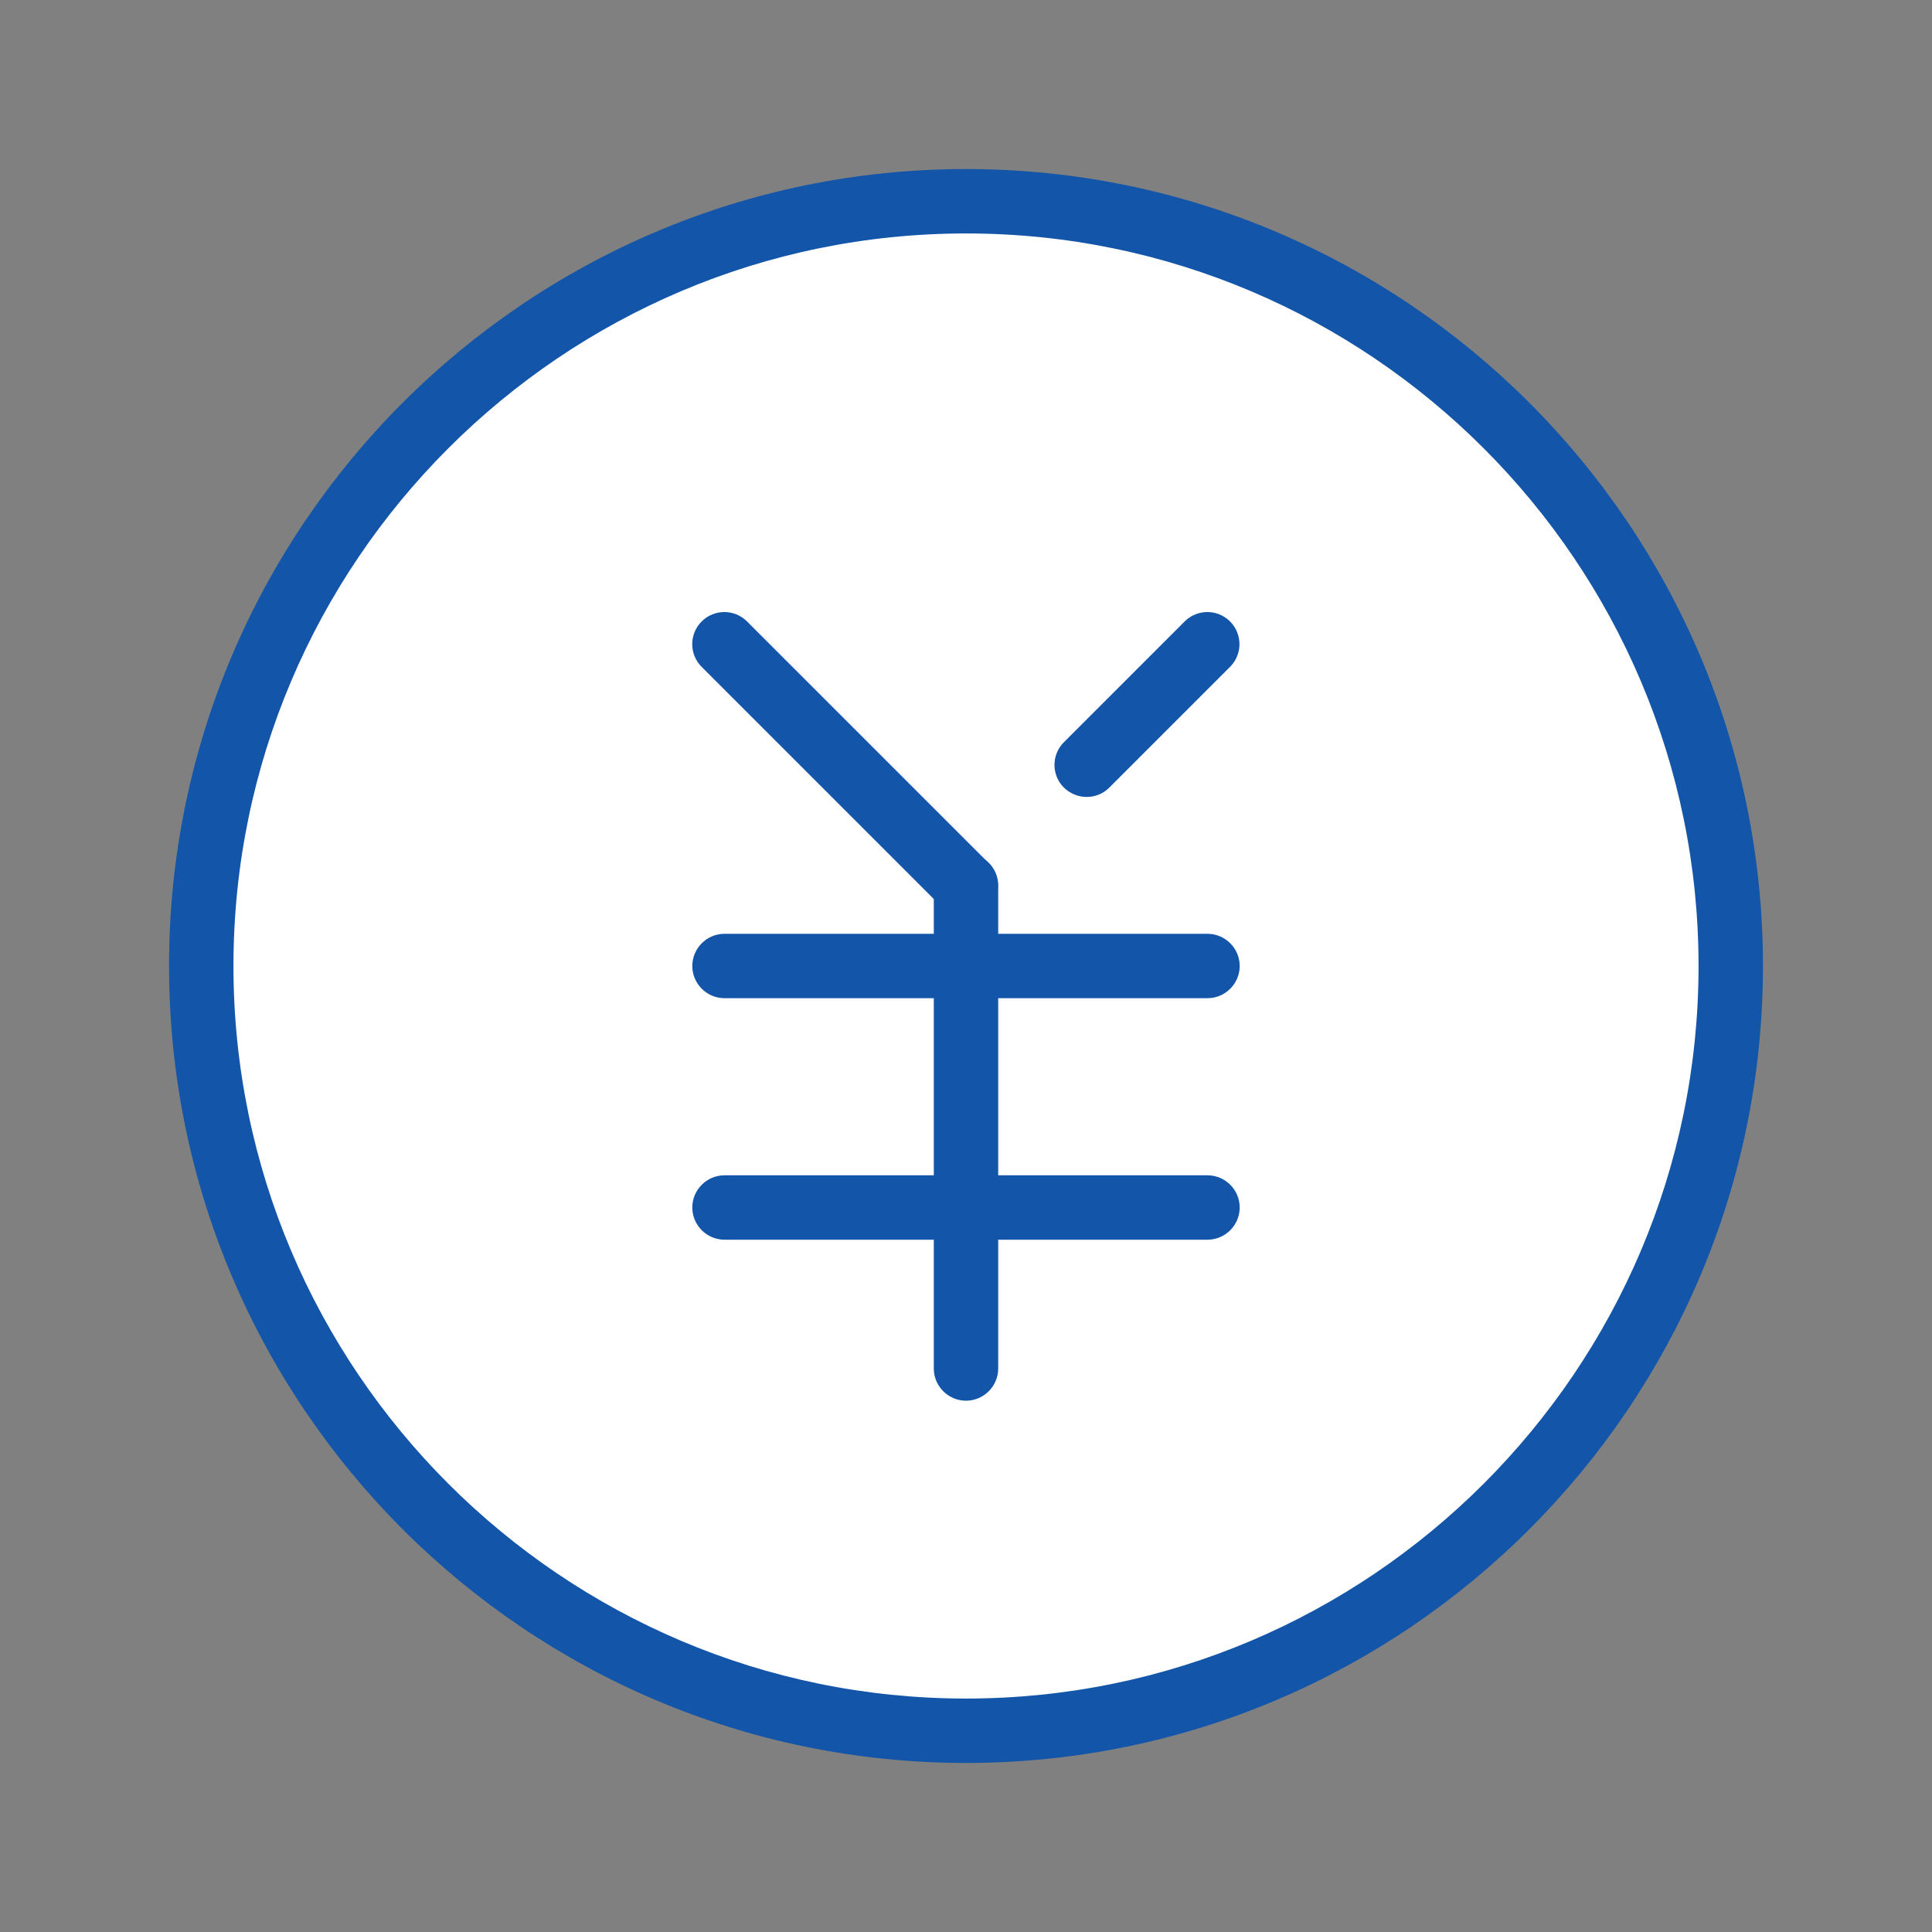
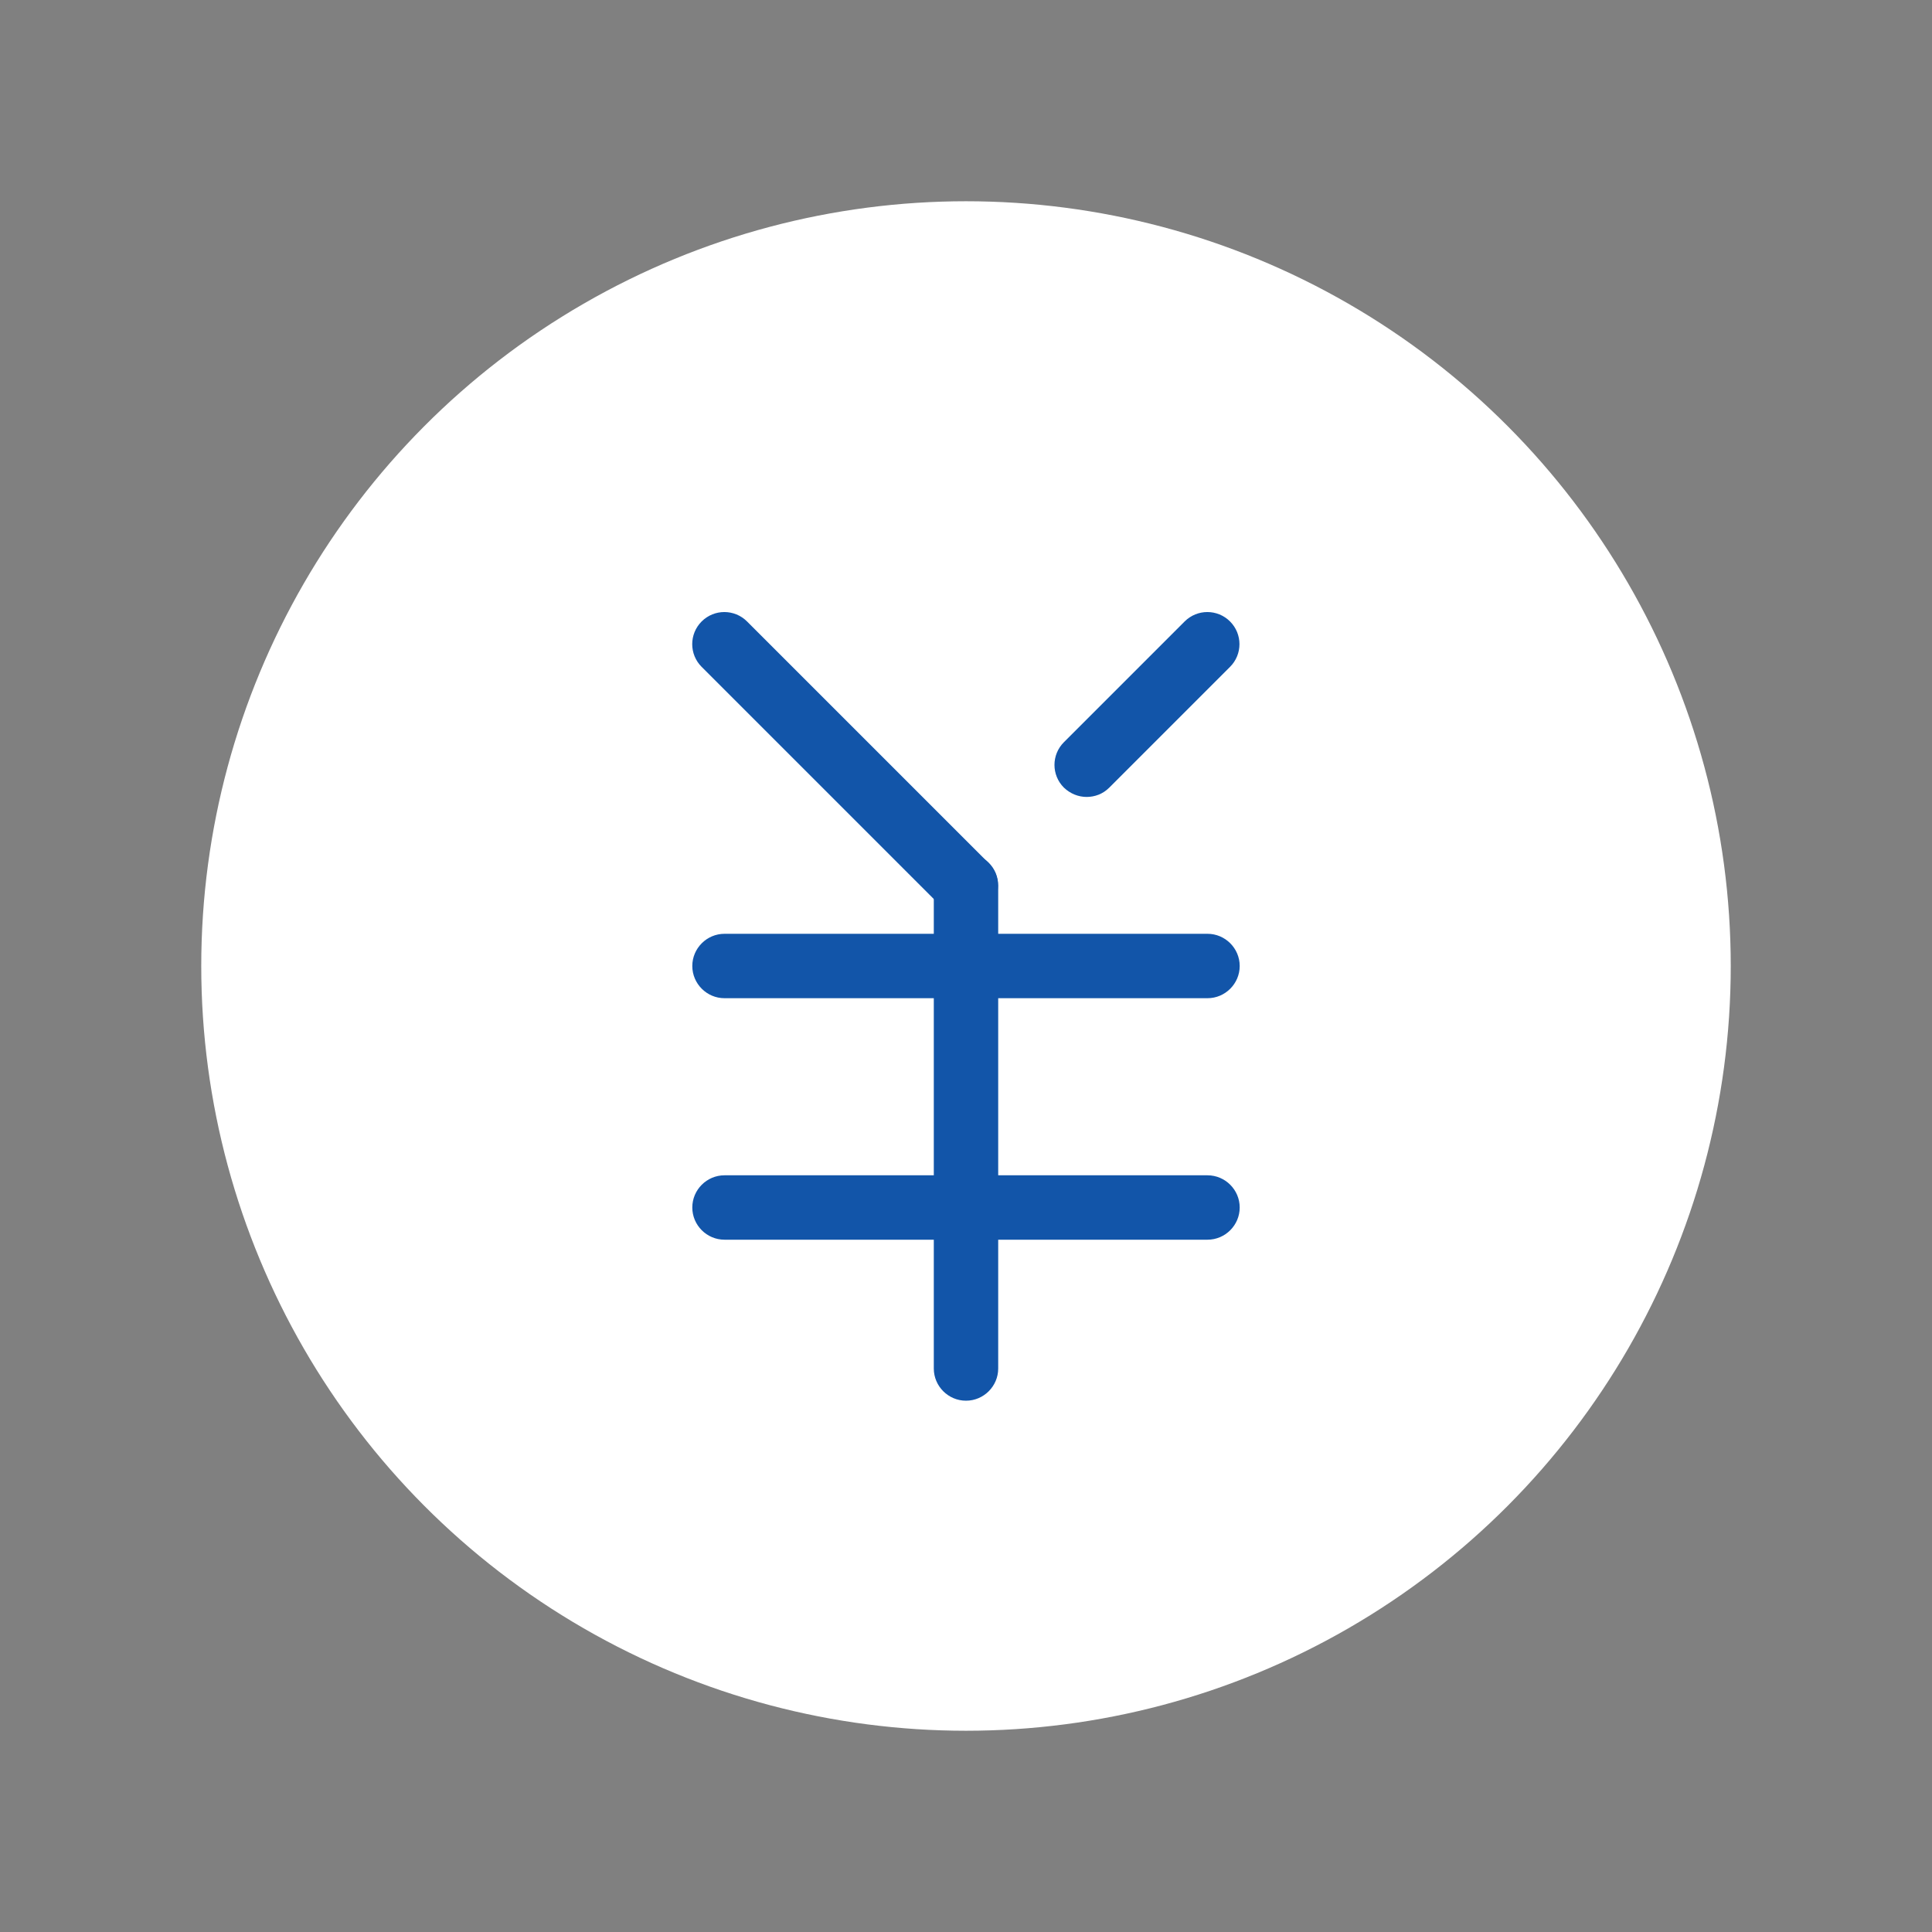
<svg xmlns="http://www.w3.org/2000/svg" id="_レイヤー_2" viewBox="0 0 60 60">
  <rect x="0" y="0" width="60" height="60" fill="#808080" stroke="none" />
  <defs>
    <style>.cls-1{fill:none;}.cls-1,.cls-2,.cls-3{stroke-width:0px;}.cls-2{fill:#1255a9;}.cls-3{fill:#fff;}</style>
  </defs>
  <g id="_レイヤー_1-2">
    <rect class="cls-1" width="60" height="60" />
    <circle class="cls-3" cx="30" cy="30" r="23.75" />
-     <path class="cls-2" d="m30,54.75c-13.65,0-24.75-11.1-24.75-24.75S16.35,5.25,30,5.25s24.75,11.1,24.75,24.75-11.1,24.75-24.75,24.75Zm0-47.5c-12.54,0-22.75,10.21-22.75,22.75s10.21,22.75,22.75,22.75,22.75-10.21,22.75-22.75S42.54,7.25,30,7.25Z" />
    <path class="cls-2" d="m33.75,24.75c-.26,0-.51-.1-.71-.29-.39-.39-.39-1.02,0-1.41l3.75-3.75c.39-.39,1.02-.39,1.41,0,.39.39.39,1.02,0,1.41l-3.75,3.75c-.2.2-.45.29-.71.29Z" />
    <path class="cls-2" d="m30,28.5c-.26,0-.51-.1-.71-.29l-7.5-7.5c-.39-.39-.39-1.02,0-1.41.39-.39,1.02-.39,1.41,0l7.5,7.5c.39.39.39,1.02,0,1.41-.2.2-.45.29-.71.29Z" />
    <path class="cls-2" d="m30,43.5c-.55,0-1-.45-1-1v-15c0-.55.45-1,1-1s1,.45,1,1v15c0,.55-.45,1-1,1Z" />
    <path class="cls-2" d="m30,31h-7.5c-.55,0-1-.45-1-1s.45-1,1-1h7.5c.55,0,1,.45,1,1s-.45,1-1,1Z" />
    <path class="cls-2" d="m30,38.5h-7.5c-.55,0-1-.45-1-1s.45-1,1-1h7.5c.55,0,1,.45,1,1s-.45,1-1,1Z" />
    <path class="cls-2" d="m37.5,31h-7.5c-.55,0-1-.45-1-1s.45-1,1-1h7.5c.55,0,1,.45,1,1s-.45,1-1,1Z" />
    <path class="cls-2" d="m37.5,38.5h-7.5c-.55,0-1-.45-1-1s.45-1,1-1h7.5c.55,0,1,.45,1,1s-.45,1-1,1Z" />
  </g>
</svg>